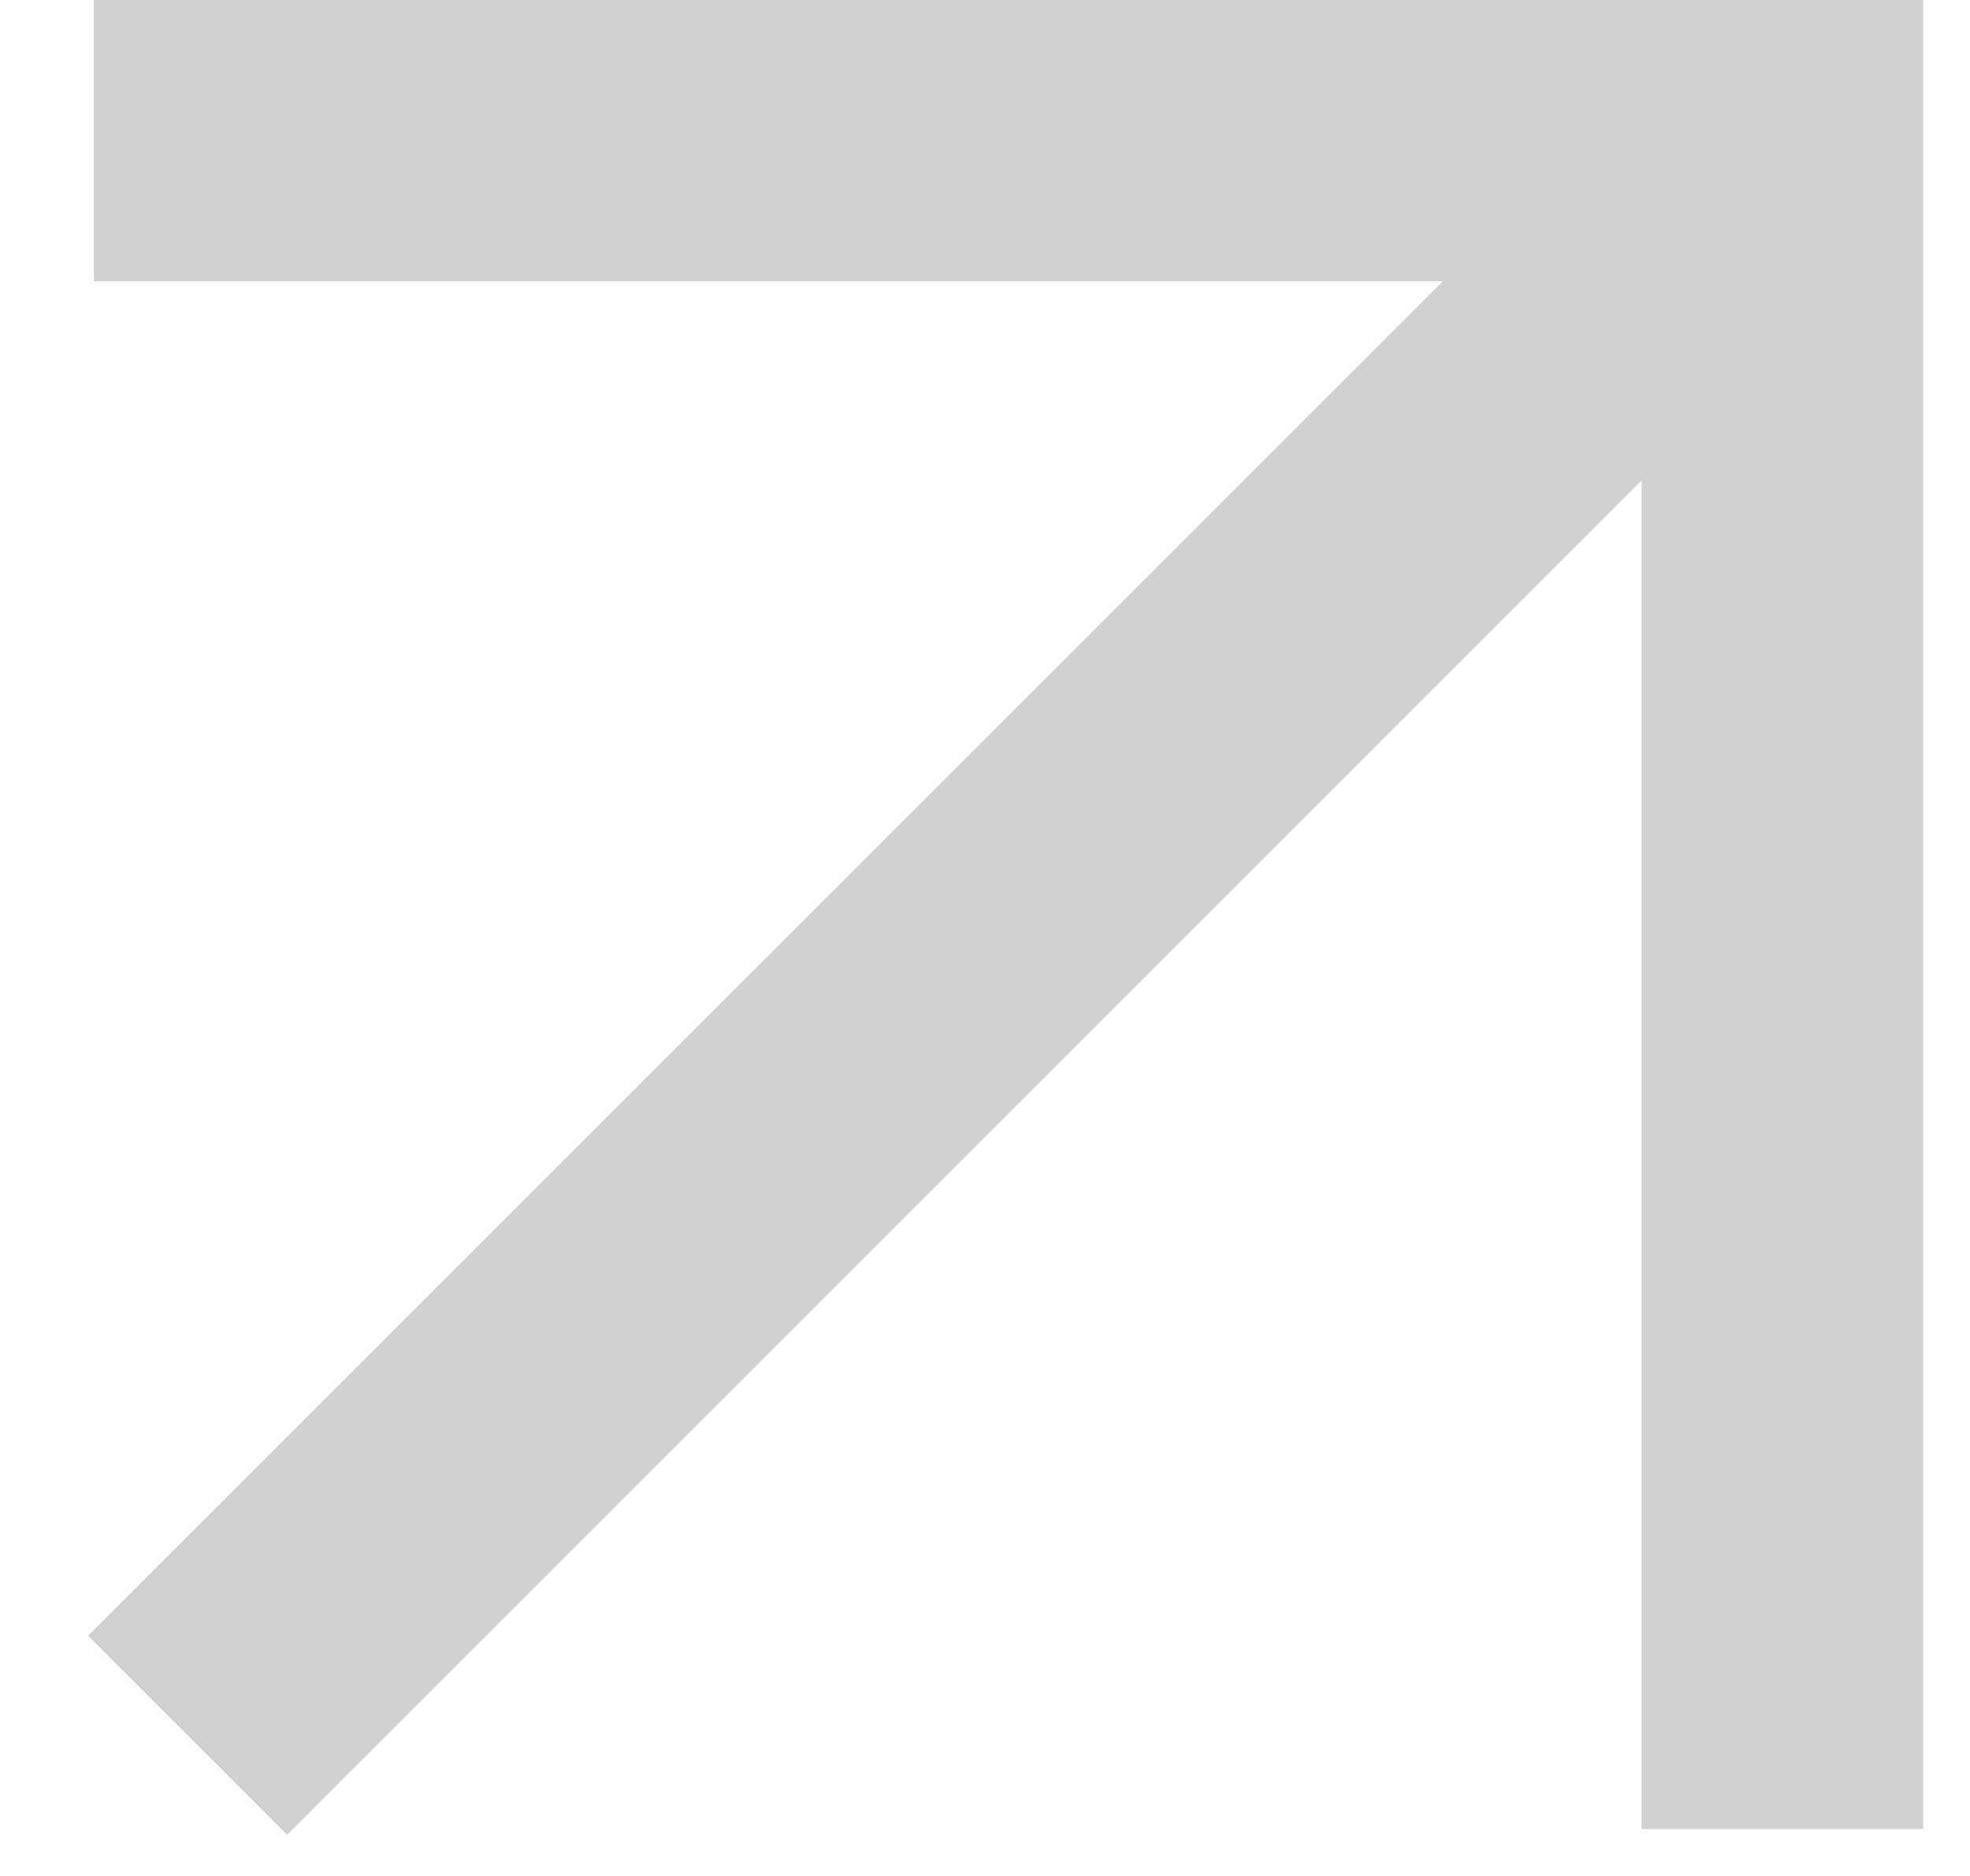
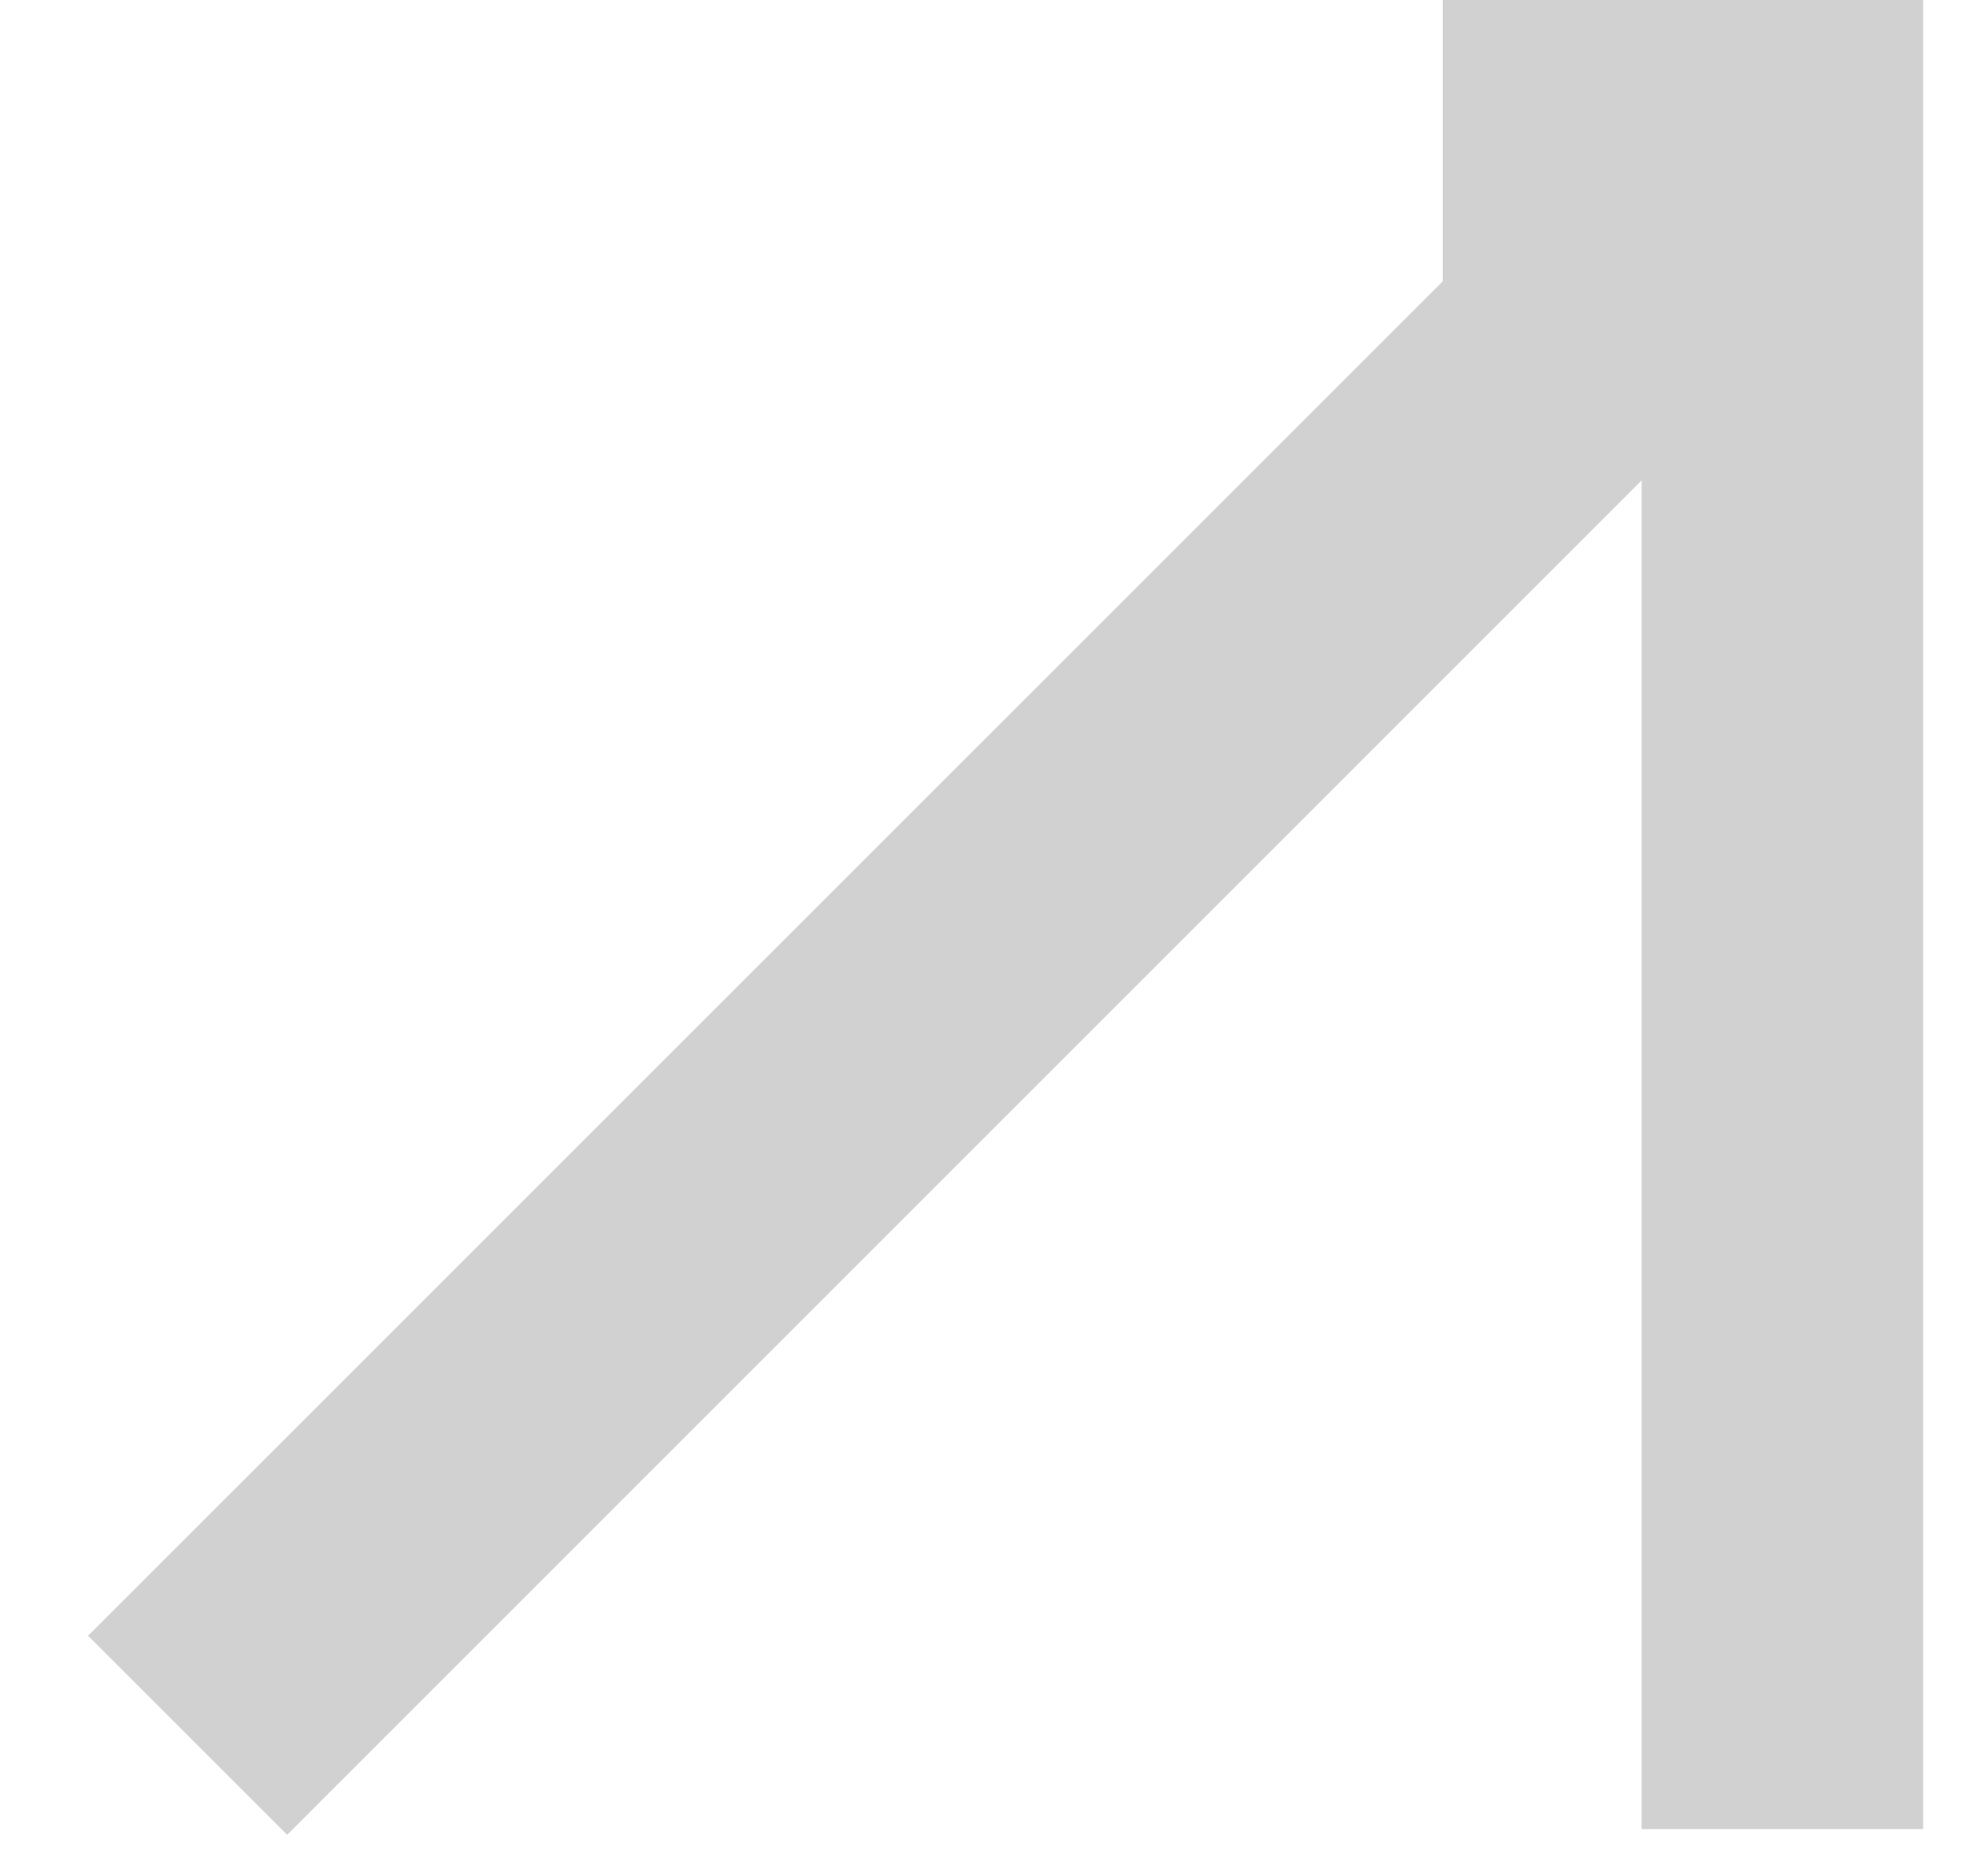
<svg xmlns="http://www.w3.org/2000/svg" width="21" height="20" viewBox="0 0 21 20" fill="none">
-   <path fill-rule="evenodd" clip-rule="evenodd" d="M15.379 3H1V0H20.5V19.5H17.5V5.121L3.061 19.561L0.939 17.439L15.379 3Z" fill="#D1D1D1" />
+   <path fill-rule="evenodd" clip-rule="evenodd" d="M15.379 3V0H20.5V19.5H17.5V5.121L3.061 19.561L0.939 17.439L15.379 3Z" fill="#D1D1D1" />
</svg>